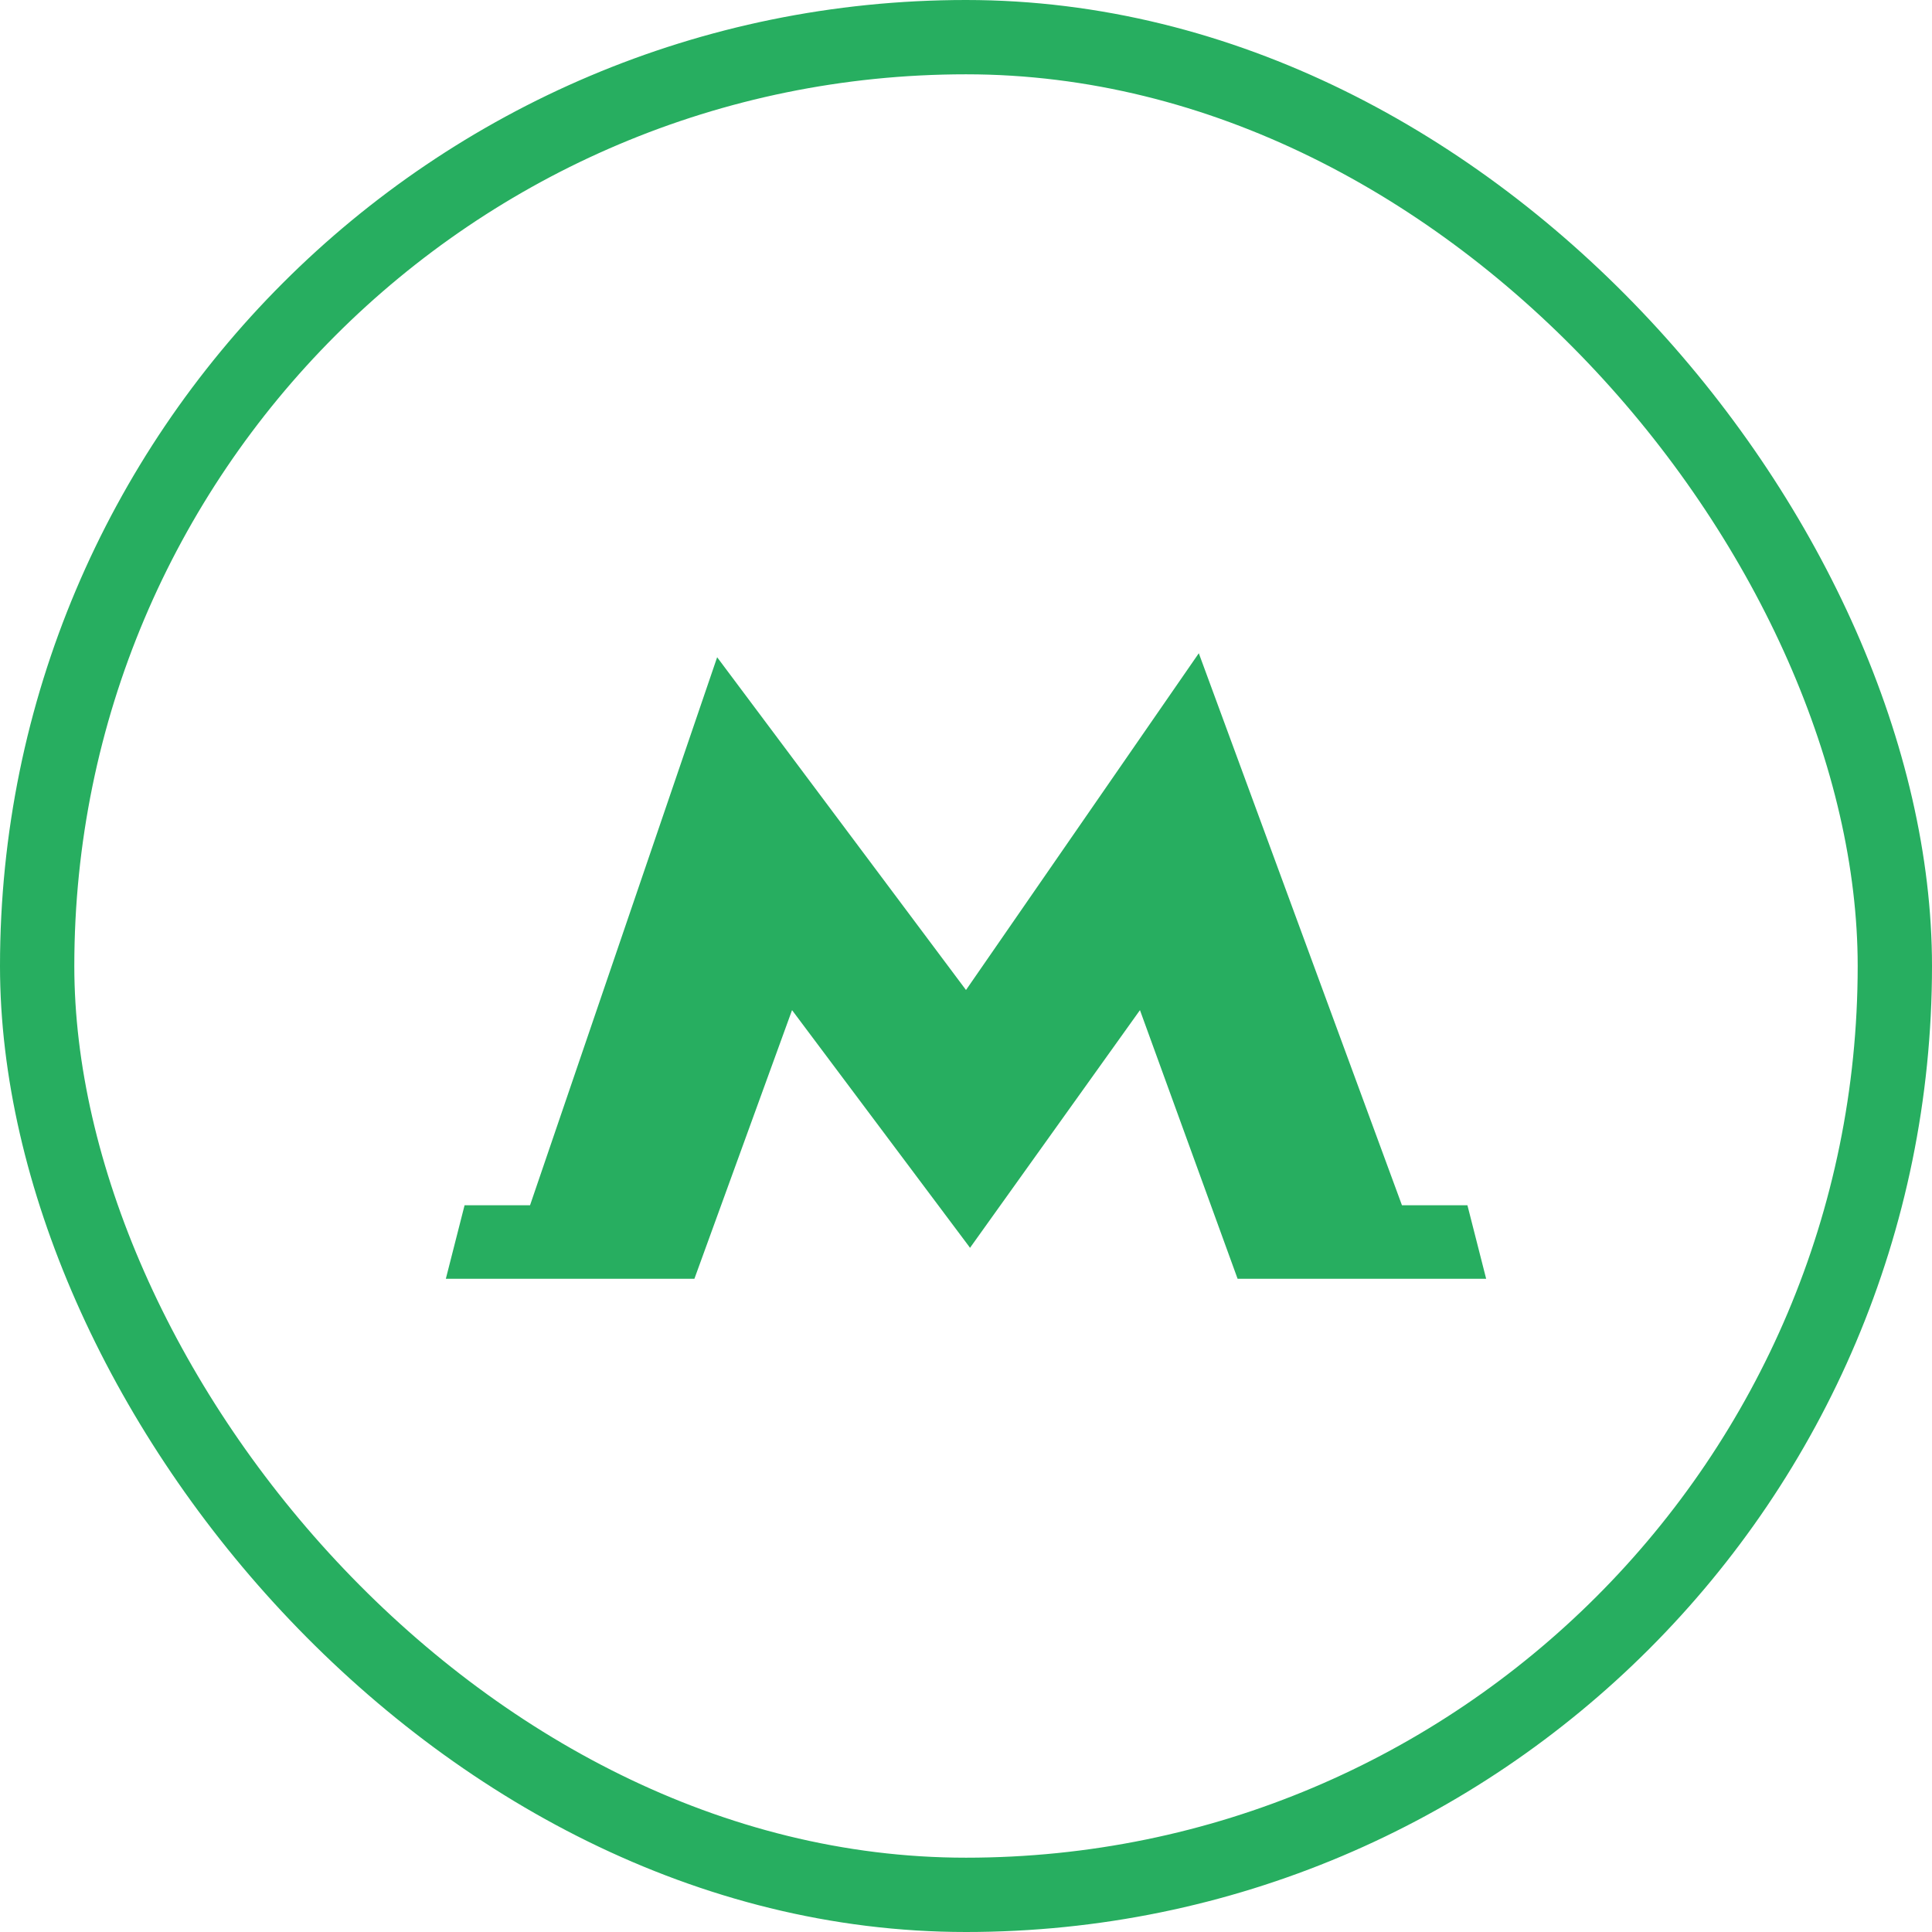
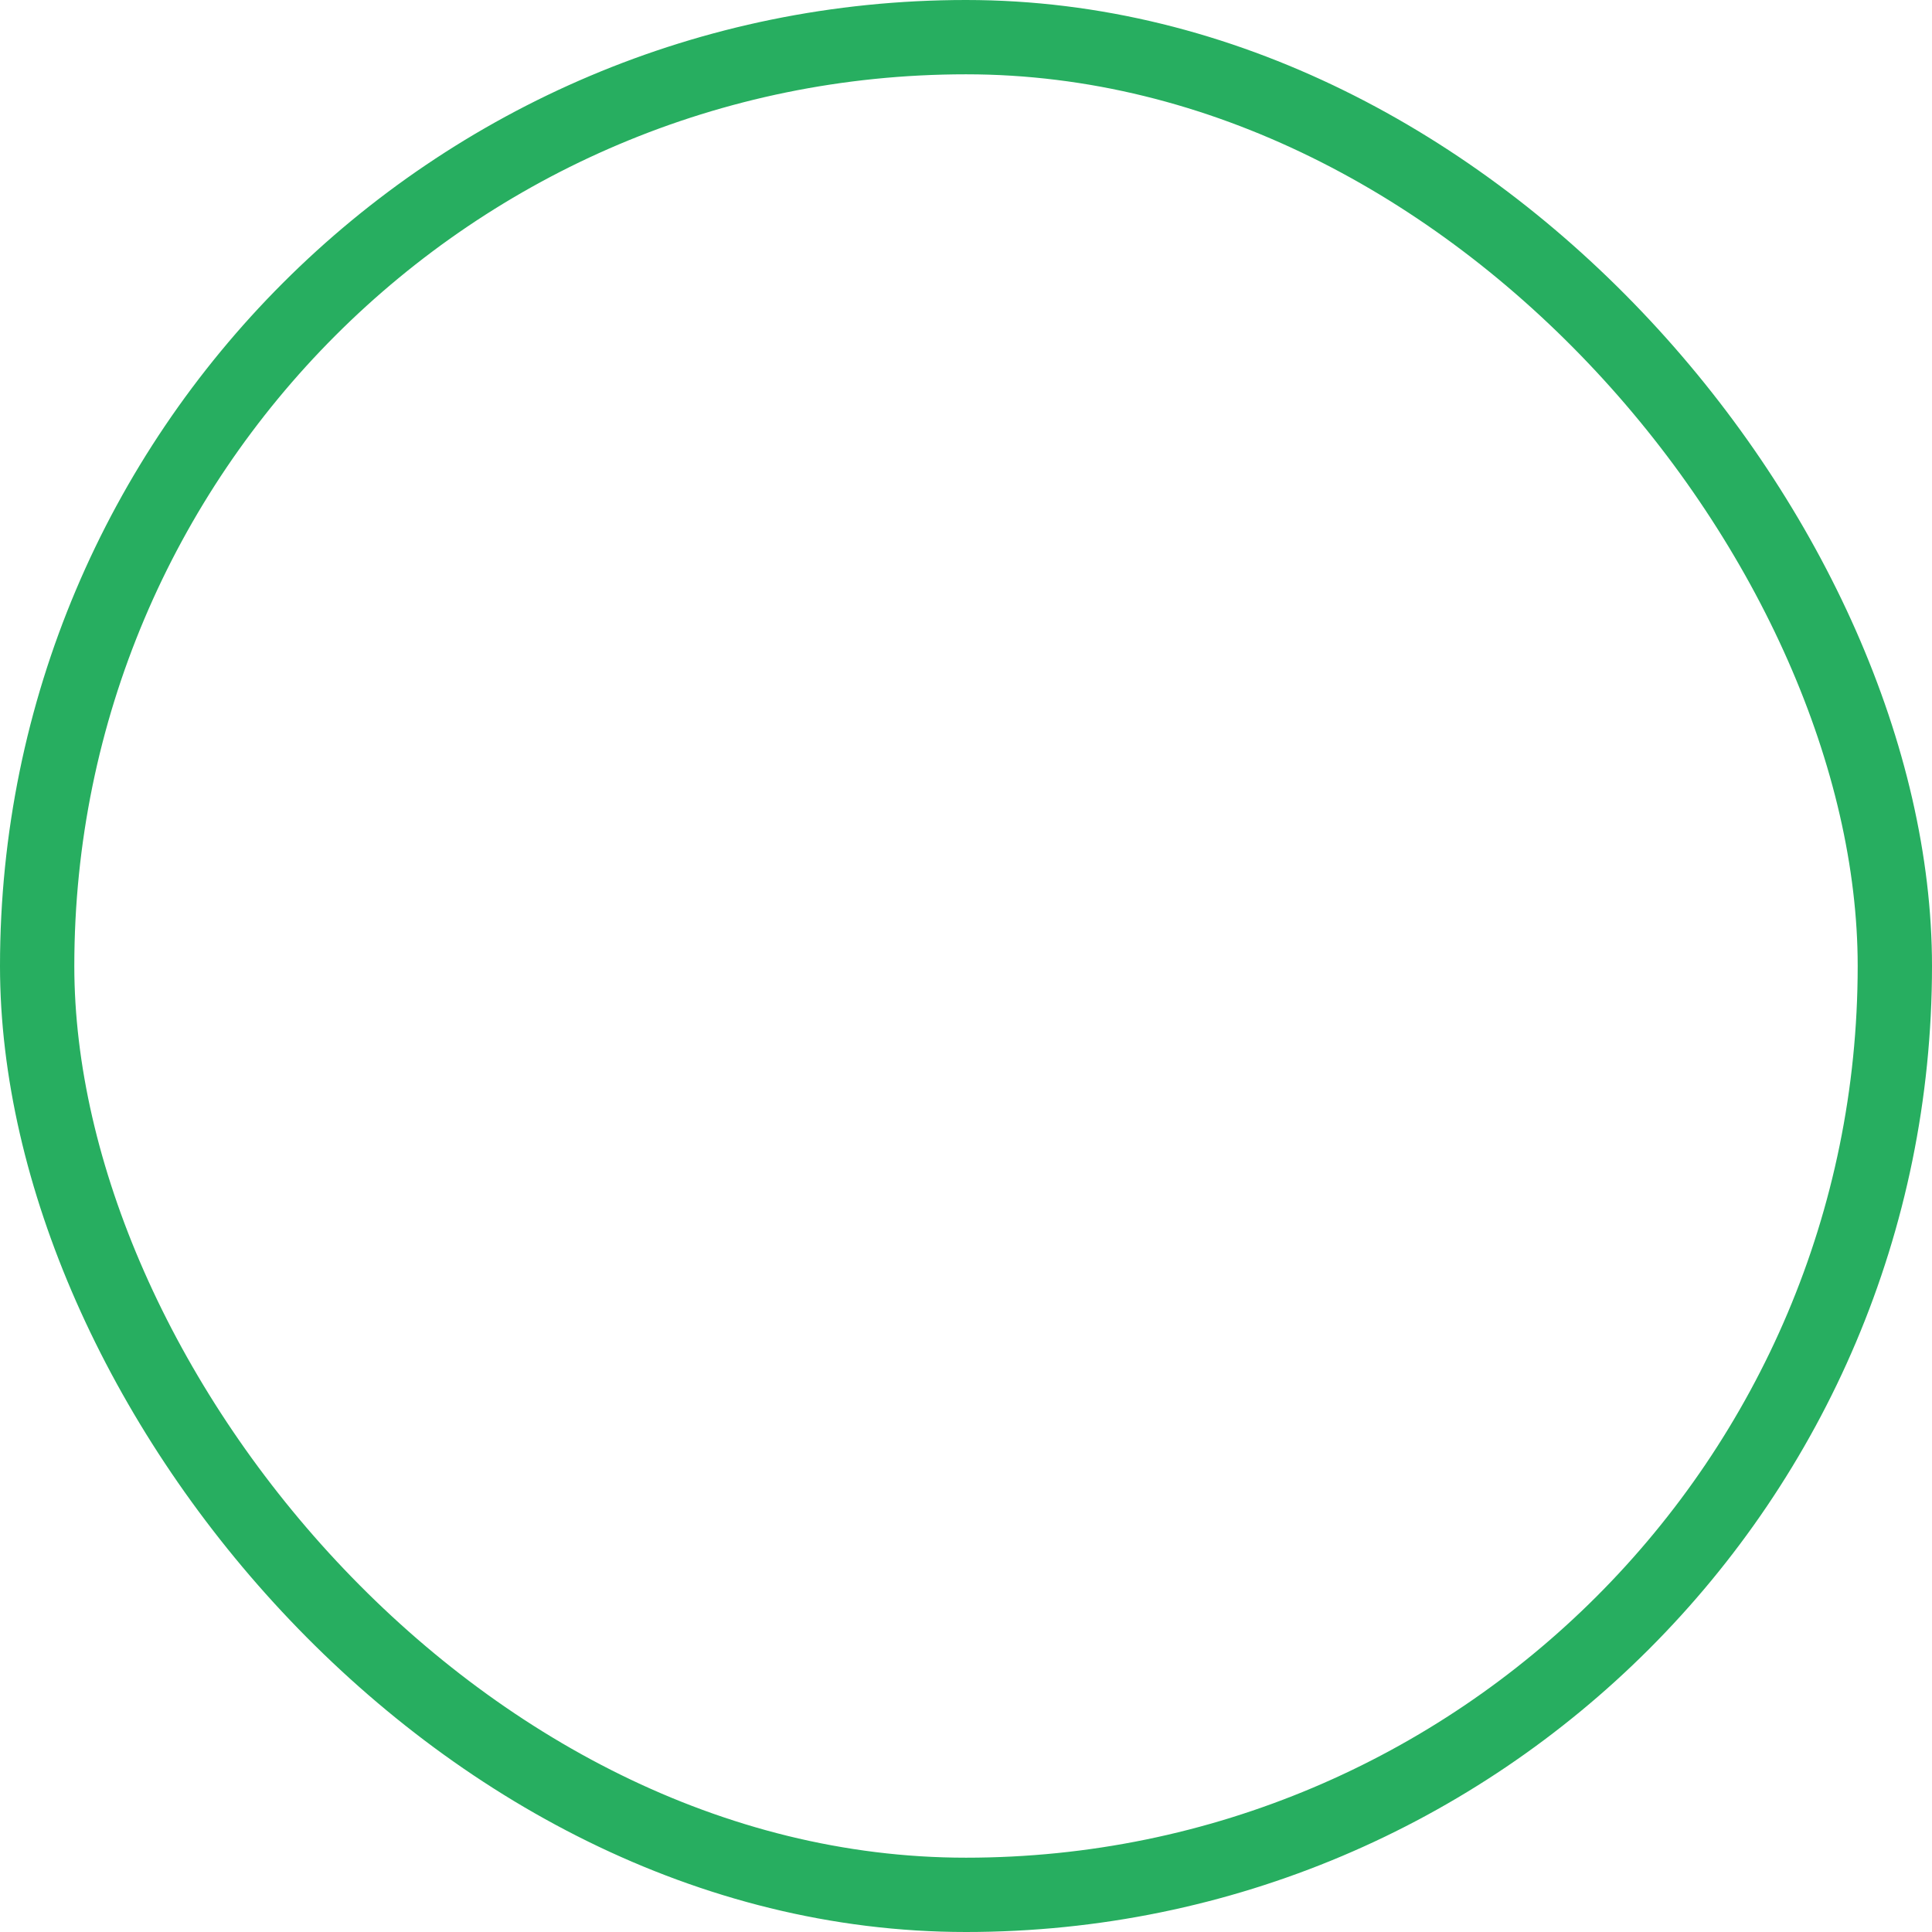
<svg xmlns="http://www.w3.org/2000/svg" width="26" height="26" viewBox="0 0 26 26" fill="none">
  <rect x="0.5" y="0.5" width="25" height="25" rx="12.5" stroke="#27AE60" />
-   <path d="M19.748 16.22H18.867L16.133 8.791L13 13.323L9.651 8.845L7.133 16.22H6.252L6 17.209H9.345L10.659 13.594L13.04 16.773L13.054 16.793L13.068 16.773L15.341 13.594L16.655 17.209H20L19.748 16.22Z" fill="#27AE60" />
</svg>